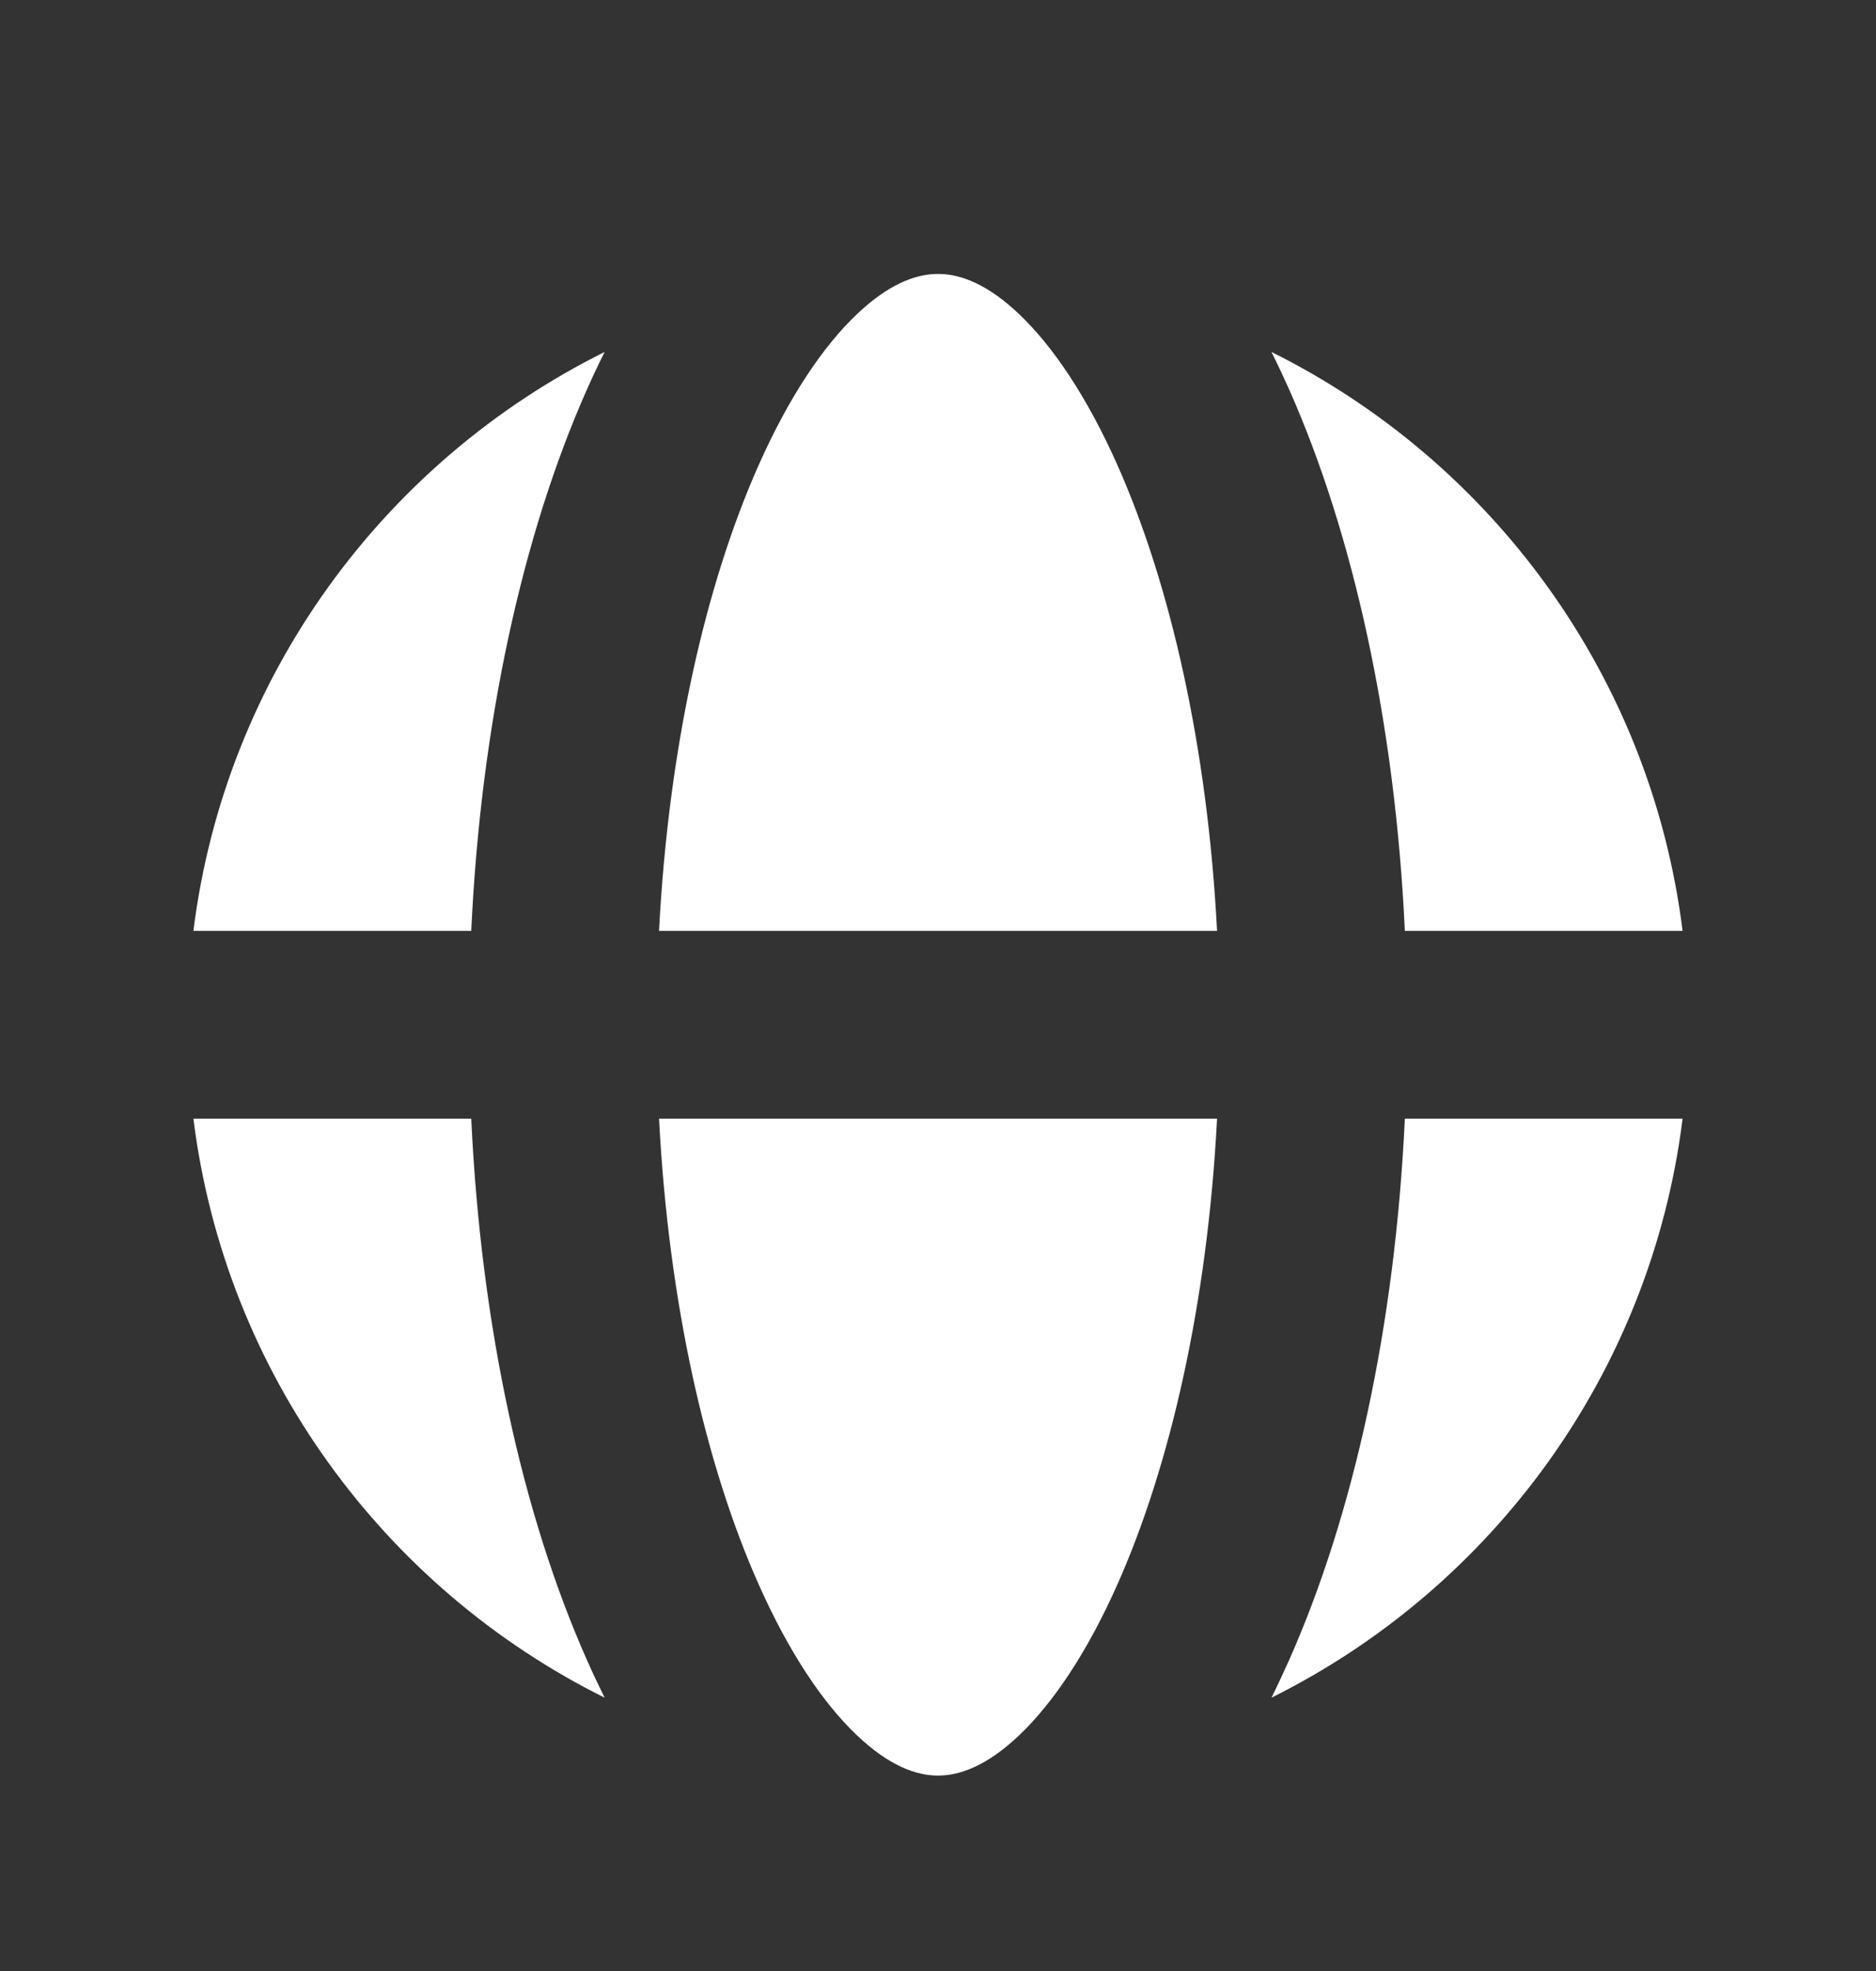
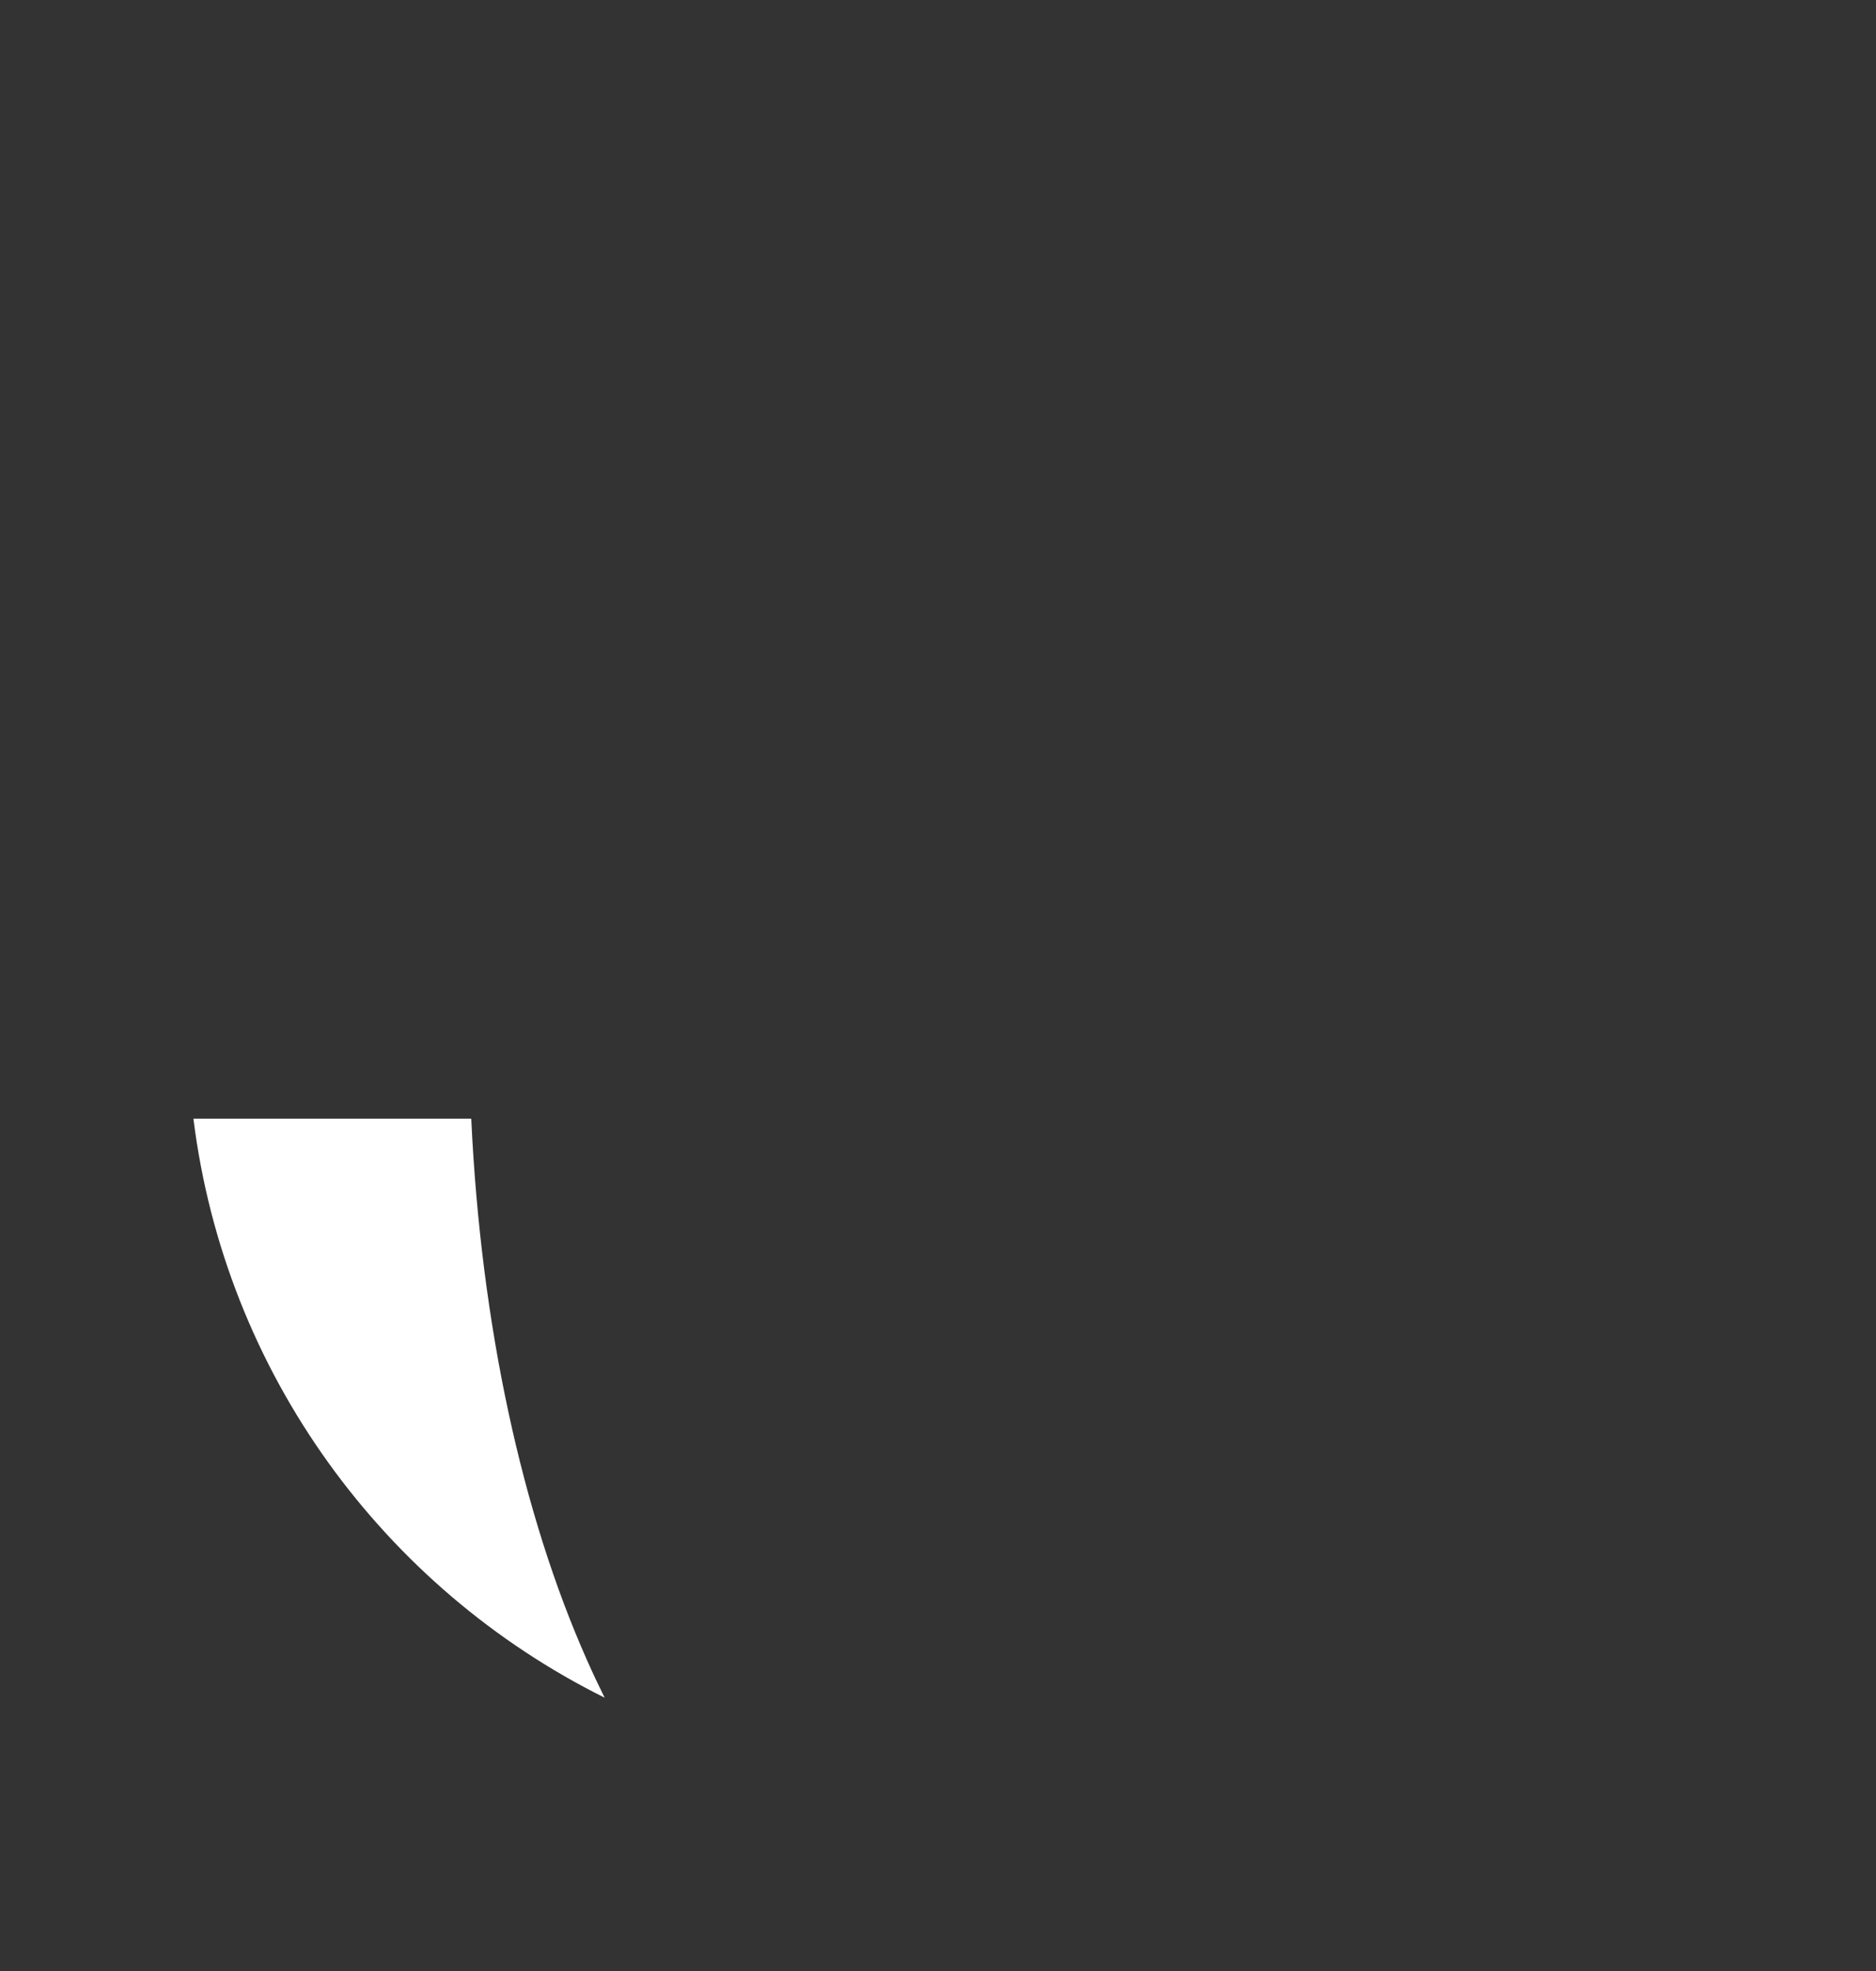
<svg xmlns="http://www.w3.org/2000/svg" width="20" height="21" viewBox="0 0 20 21" fill="none">
  <rect x="0" y="0" width="20" height="21" fill="#333333" stroke="none" />
-   <path d="M8.086 4.96C7.524 6.224 7.128 7.952 7.026 9.918H12.975C12.873 7.952 12.476 6.224 11.915 4.96C11.587 4.222 11.222 3.687 10.868 3.35C10.532 3.03 10.25 2.926 10.027 2.919C10.018 2.919 10.009 2.919 10 2.919C9.991 2.919 9.983 2.919 9.974 2.919C9.751 2.926 9.469 3.03 9.133 3.35C8.778 3.687 8.414 4.222 8.086 4.96Z" fill="white" />
-   <path d="M6.446 3.75C6.381 3.88 6.318 4.013 6.258 4.148C5.568 5.7 5.127 7.714 5.024 9.918H2.062C2.4 7.207 4.095 4.918 6.446 3.75Z" fill="white" />
-   <path d="M13.555 3.75C13.62 3.88 13.682 4.013 13.743 4.148C14.432 5.7 14.874 7.714 14.977 9.918H17.938C17.6 7.207 15.906 4.918 13.555 3.75Z" fill="white" />
-   <path d="M17.938 11.919H14.977C14.874 14.123 14.432 16.136 13.743 17.688C13.682 17.824 13.62 17.957 13.555 18.088C15.905 16.92 17.6 14.63 17.938 11.919Z" fill="white" />
  <path d="M6.446 18.088C6.381 17.957 6.318 17.824 6.258 17.688C5.568 16.136 5.127 14.123 5.024 11.919H2.062C2.4 14.63 4.095 16.92 6.446 18.088Z" fill="white" />
-   <path d="M11.915 16.876C12.476 15.613 12.873 13.885 12.975 11.919H7.026C7.128 13.885 7.524 15.613 8.086 16.876C8.414 17.614 8.778 18.149 9.133 18.486C9.482 18.819 9.773 18.918 10 18.918C10.227 18.918 10.519 18.819 10.868 18.486C11.222 18.149 11.587 17.614 11.915 16.876Z" fill="white" />
</svg>